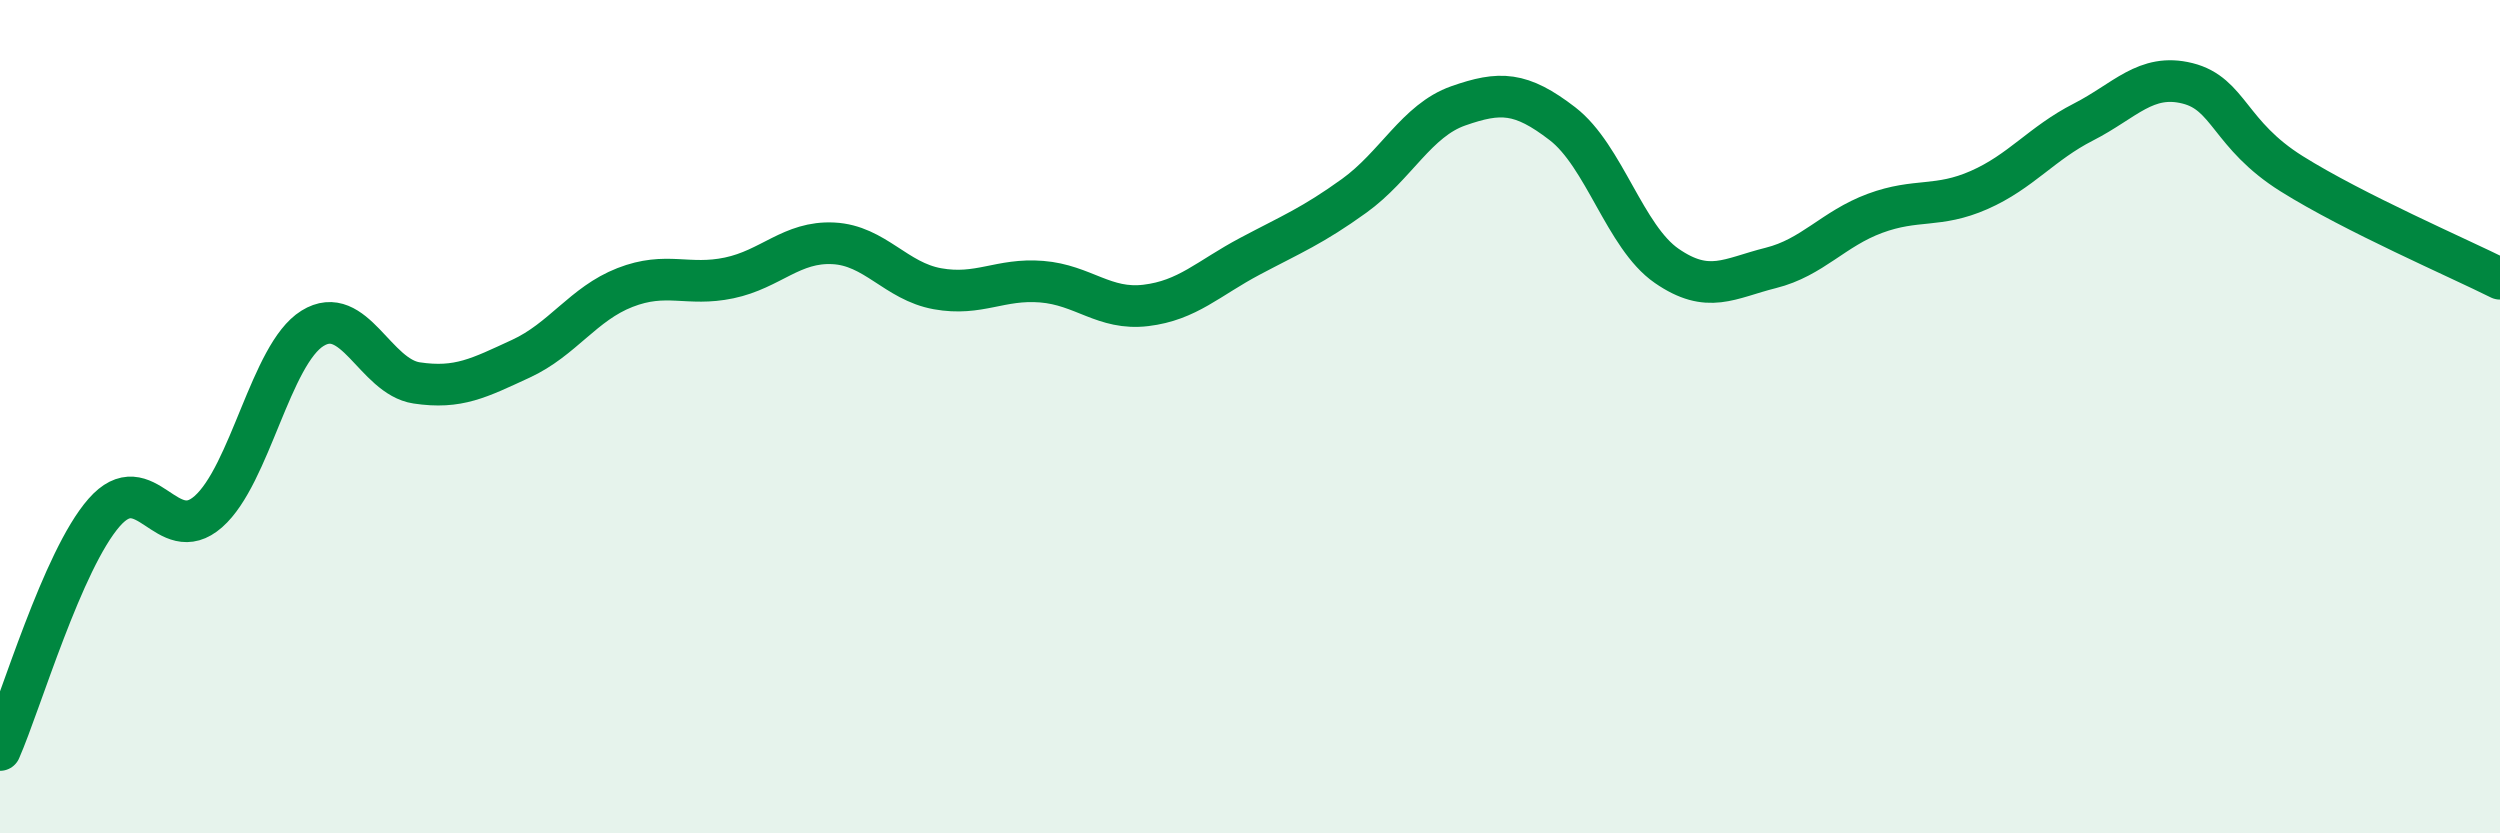
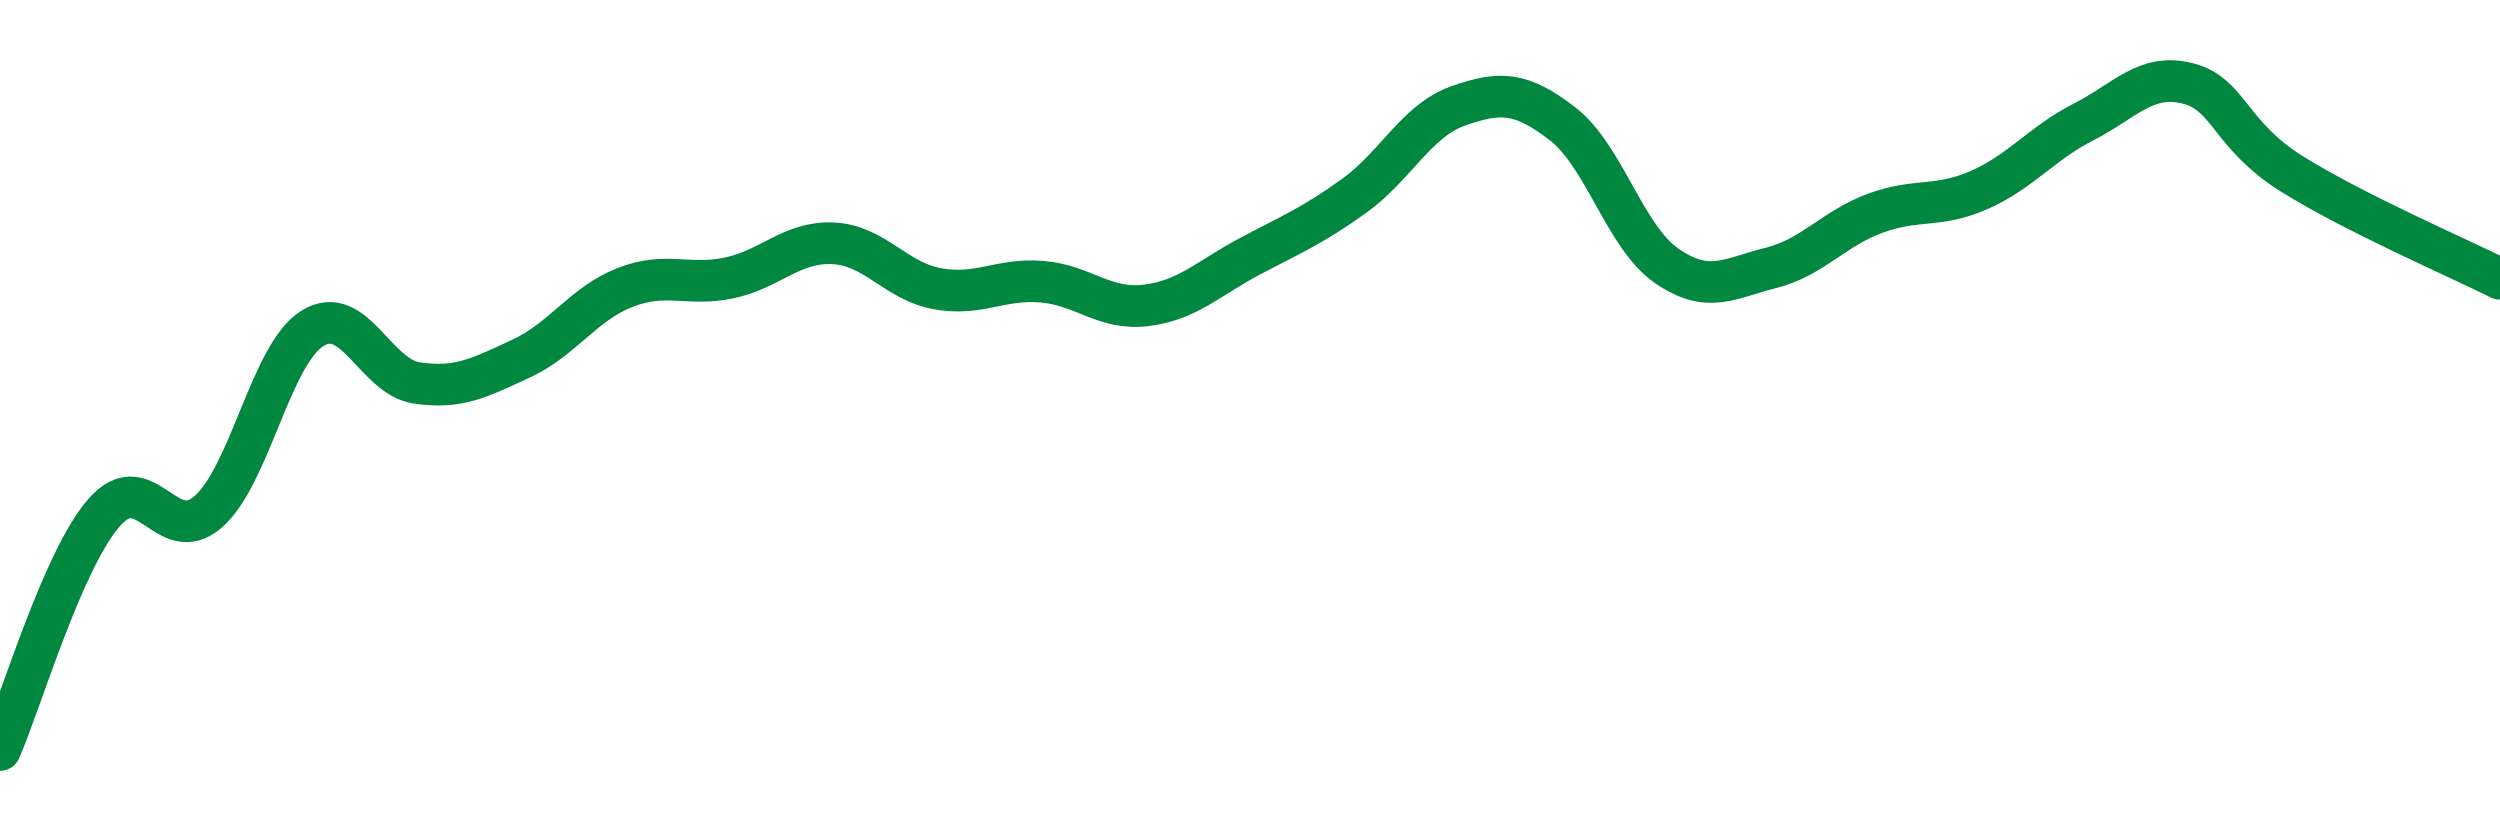
<svg xmlns="http://www.w3.org/2000/svg" width="60" height="20" viewBox="0 0 60 20">
-   <path d="M 0,18 C 0.5,16.86 1.5,13.44 2.5,12.3 C 3.5,11.16 4,13.16 5,12.28 C 6,11.4 6.5,8.5 7.5,7.88 C 8.5,7.26 9,9.04 10,9.19 C 11,9.34 11.5,9.07 12.5,8.61 C 13.5,8.15 14,7.29 15,6.9 C 16,6.51 16.5,6.88 17.5,6.67 C 18.5,6.46 19,5.79 20,5.84 C 21,5.89 21.5,6.75 22.5,6.93 C 23.5,7.11 24,6.68 25,6.76 C 26,6.84 26.5,7.45 27.5,7.33 C 28.5,7.21 29,6.68 30,6.15 C 31,5.62 31.5,5.42 32.5,4.7 C 33.5,3.98 34,2.89 35,2.54 C 36,2.19 36.5,2.2 37.5,2.97 C 38.5,3.74 39,5.69 40,6.38 C 41,7.07 41.5,6.68 42.5,6.43 C 43.5,6.18 44,5.49 45,5.12 C 46,4.75 46.5,5 47.5,4.56 C 48.5,4.12 49,3.44 50,2.93 C 51,2.42 51.5,1.75 52.5,2 C 53.5,2.25 53.5,3.23 55,4.17 C 56.5,5.11 59,6.19 60,6.69L60 20L0 20Z" fill="#008740" opacity="0.1" stroke-linecap="round" stroke-linejoin="round" />
  <path d="M 0,18 C 0.5,16.86 1.5,13.44 2.5,12.3 C 3.5,11.16 4,13.16 5,12.28 C 6,11.4 6.5,8.5 7.5,7.88 C 8.5,7.26 9,9.04 10,9.19 C 11,9.34 11.5,9.07 12.5,8.61 C 13.5,8.15 14,7.29 15,6.9 C 16,6.51 16.5,6.88 17.5,6.67 C 18.5,6.46 19,5.79 20,5.84 C 21,5.89 21.5,6.75 22.5,6.93 C 23.5,7.11 24,6.68 25,6.76 C 26,6.84 26.5,7.45 27.5,7.33 C 28.5,7.21 29,6.68 30,6.15 C 31,5.62 31.5,5.42 32.5,4.7 C 33.5,3.98 34,2.89 35,2.54 C 36,2.19 36.5,2.2 37.5,2.97 C 38.5,3.74 39,5.69 40,6.38 C 41,7.07 41.5,6.68 42.5,6.43 C 43.5,6.18 44,5.49 45,5.12 C 46,4.75 46.5,5 47.5,4.56 C 48.5,4.12 49,3.44 50,2.93 C 51,2.42 51.5,1.75 52.5,2 C 53.5,2.25 53.5,3.23 55,4.17 C 56.5,5.11 59,6.19 60,6.69" stroke="#008740" stroke-width="1" fill="none" stroke-linecap="round" stroke-linejoin="round" />
</svg>